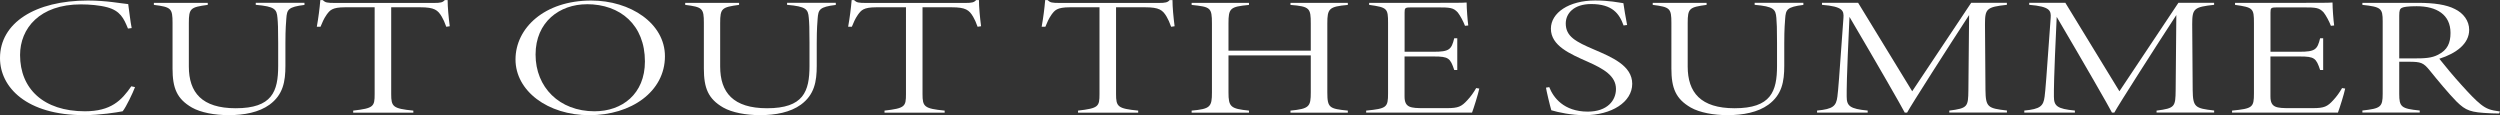
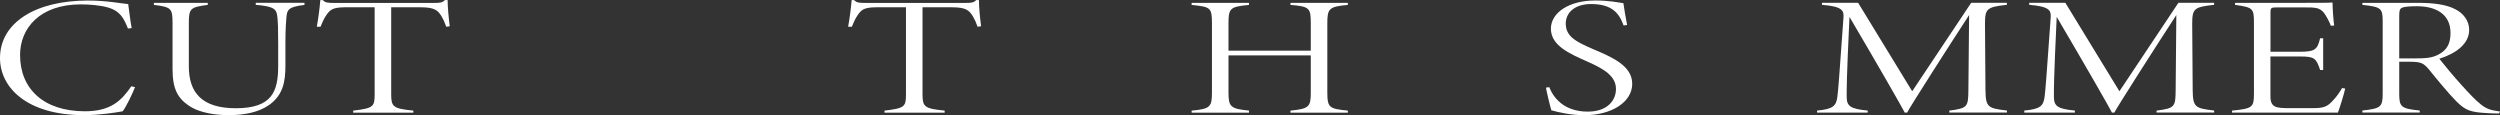
<svg xmlns="http://www.w3.org/2000/svg" id="_レイヤー_2" data-name="レイヤー 2" viewBox="0 0 518.28 23.87">
  <rect x="0" y="0" width="518.28" height="23.87" fill="#333333" stroke="none" />
  <g id="_レイヤー_1-2" data-name="レイヤー 1">
    <g>
      <path d="M27.99,18.06c-.43,1.16-1.84,4.13-2.56,5.01-1.26.24-4.74.8-8.03.8C5.51,23.87,0,18.1,0,12.04,0,4.73,7.3.11,18.22.11c3.87,0,6.82.6,8.36.74.24,1.61.43,3.54.72,4.97l-.77.1c-.87-2.13-1.6-3.68-4.3-4.41-1.55-.42-3.67-.6-5.46-.6C8.22.91,4.16,5.88,4.16,11.41c0,6.96,4.83,11.66,13.44,11.66,5.41,0,7.59-2.24,9.62-5.18l.77.17Z" style="fill: #fff;" />
      <path d="M63.13,1.02c-3.43.42-3.63.98-3.77,2.8-.05.84-.19,1.96-.19,5.14v4.69c0,3.26-.48,5.99-3.29,8.05-2.18,1.58-5.22,2.17-8.46,2.17-2.9,0-5.8-.53-7.64-1.58-3.09-1.79-4.01-3.99-4.01-8.08V4.76c0-3.05-.29-3.29-3.87-3.75v-.42h11.17v.42c-3.58.49-3.92.7-3.92,3.75v9.03c0,5.39,2.71,8.65,9.72,8.65,7.54,0,8.8-3.46,8.8-8.79v-4.73c0-3.15-.05-4.17-.15-5.22-.15-1.79-.53-2.35-4.5-2.7v-.42h10.1v.42Z" style="fill: #fff;" />
      <path d="M92.51,5.53c-.34-.95-.58-1.47-.92-2.06-.82-1.4-1.55-1.96-4.45-1.96h-6.04v17.99c0,2.62.34,3.01,4.59,3.43v.42h-12.47v-.42c4.25-.49,4.45-.84,4.45-3.43V1.51h-6.14c-2.71,0-3.14.63-3.82,1.54-.63.91-.87,1.58-1.26,2.49h-.77c.34-1.89.58-3.78.73-5.53h.48c.58.53.87.6,2.61.6h20.45c1.4,0,1.84-.11,2.27-.6h.58c0,1.44.19,3.5.44,5.43l-.72.11Z" style="fill: #fff;" />
-       <path d="M122.57.11c8.12,0,15.28,4.73,15.28,11.55,0,7.35-7.01,12.22-15.66,12.22s-15.32-5.04-15.32-11.55S112.86.11,122.57.11ZM121.66.88c-5.61,0-10.63,3.64-10.63,10.43s4.93,11.76,12.23,11.76c5.7,0,10.44-3.57,10.44-10.33,0-7.56-5.08-11.87-12.04-11.87Z" style="fill: #fff;" />
-       <path d="M173.28,1.02c-3.43.42-3.62.98-3.77,2.8-.05.84-.19,1.96-.19,5.14v4.69c0,3.26-.48,5.99-3.29,8.05-2.18,1.58-5.22,2.17-8.46,2.17-2.9,0-5.8-.53-7.64-1.58-3.09-1.79-4.01-3.99-4.01-8.08V4.76c0-3.05-.29-3.29-3.87-3.75v-.42h11.17v.42c-3.58.49-3.92.7-3.92,3.75v9.03c0,5.39,2.71,8.65,9.72,8.65,7.54,0,8.8-3.46,8.8-8.79v-4.73c0-3.15-.05-4.17-.15-5.22-.14-1.79-.53-2.35-4.5-2.7v-.42h10.1v.42Z" style="fill: #fff;" />
      <path d="M202.66,5.53c-.34-.95-.58-1.47-.92-2.06-.82-1.4-1.55-1.96-4.45-1.96h-6.04v17.99c0,2.62.34,3.01,4.59,3.43v.42h-12.47v-.42c4.25-.49,4.45-.84,4.45-3.43V1.51h-6.14c-2.71,0-3.14.63-3.82,1.54-.63.91-.87,1.58-1.26,2.49h-.77c.34-1.89.58-3.78.73-5.53h.48c.58.53.87.6,2.61.6h20.45c1.4,0,1.84-.11,2.27-.6h.58c0,1.44.19,3.5.44,5.43l-.73.11Z" style="fill: #fff;" />
-       <path d="M242.78,5.53c-.34-.95-.58-1.47-.92-2.06-.82-1.4-1.55-1.96-4.45-1.96h-6.04v17.99c0,2.62.34,3.01,4.59,3.43v.42h-12.47v-.42c4.25-.49,4.45-.84,4.45-3.43V1.51h-6.14c-2.71,0-3.14.63-3.82,1.54-.63.91-.87,1.58-1.26,2.49h-.77c.34-1.89.58-3.78.73-5.53h.48c.58.53.87.6,2.61.6h20.45c1.4,0,1.84-.11,2.27-.6h.58c0,1.44.19,3.5.44,5.43l-.72.11Z" style="fill: #fff;" />
      <path d="M279.42,1.02c-3.92.35-4.25.77-4.25,3.85v14.28c0,3.22.43,3.39,4.25,3.78v.42h-11.89v-.42c3.92-.38,4.21-.84,4.21-3.78v-7.67h-17.06v7.67c0,3.01.43,3.39,4.25,3.78v.42h-11.89v-.42c3.87-.35,4.21-.77,4.21-3.78V4.87c0-3.33-.29-3.43-4.21-3.85v-.42h11.89v.42c-3.92.38-4.25.67-4.25,3.85v5.64h17.06v-5.64c0-3.15-.19-3.54-4.21-3.85v-.42h11.89v.42Z" style="fill: #fff;" />
-       <path d="M306.67,18.38c-.24,1.16-1.11,3.92-1.5,4.97h-21.95v-.42c4.25-.42,4.54-.66,4.54-3.54V4.76c0-3.01-.15-3.22-3.92-3.75v-.42h13.68c4.16,0,5.61,0,6.53-.07,0,1.23.19,3.75.34,4.76l-.68.07c-.34-.91-1.02-2.17-1.5-2.77-.92-.98-1.5-1.05-4.35-1.05h-5.27c-1.31,0-1.4.11-1.4,1.08v8.12h5.99c3.29,0,3.72-.45,4.3-2.8h.63v6.58h-.63c-.82-2.45-1.16-2.8-4.21-2.8h-6.09v8.3c0,2.34,1.3,2.41,4.01,2.41h4.79c2.32,0,3-.31,4.21-1.64.73-.77,1.31-1.61,1.84-2.52l.63.1Z" style="fill: #fff;" />
      <path d="M336.59,5.29c-.87-2.45-2.32-4.45-6.72-4.45-3.62,0-5.27,1.96-5.27,4.03,0,2.7,2.08,3.78,5.85,5.39,3.67,1.58,7.93,3.33,7.93,7.11s-4.25,6.51-9.91,6.51c-2.71,0-5.41-.59-6.86-1.02-.29-.94-1.02-4.03-1.11-4.69l.68-.11c.82,2.13,3,5.08,7.98,5.08,4.11,0,5.85-2.35,5.85-4.69,0-2.7-2.51-4.17-5.9-5.67-3.62-1.61-7.59-3.29-7.59-6.83,0-3.29,3.72-5.85,9.18-5.85,2.95,0,4.79.42,5.85.56.19,1.22.43,2.87.77,4.52l-.73.1Z" style="fill: #fff;" />
-       <path d="M373.86,1.02c-3.43.42-3.63.98-3.77,2.8-.05.84-.19,1.96-.19,5.14v4.69c0,3.26-.48,5.99-3.29,8.05-2.17,1.58-5.22,2.17-8.46,2.17-2.9,0-5.8-.53-7.64-1.58-3.09-1.79-4.01-3.99-4.01-8.08V4.76c0-3.05-.29-3.29-3.87-3.75v-.42h11.17v.42c-3.58.49-3.92.7-3.92,3.75v9.03c0,5.39,2.71,8.65,9.72,8.65,7.54,0,8.8-3.46,8.8-8.79v-4.73c0-3.15-.05-4.17-.14-5.22-.15-1.79-.53-2.35-4.5-2.7v-.42h10.1v.42Z" style="fill: #fff;" />
      <path d="M404.11,23.35v-.42c3.82-.49,3.92-.8,3.96-4.23l.15-15.58c-4.16,6.37-12.04,18.69-12.86,20.23h-.48c-.53-1.08-5.85-10.33-11.46-19.85-.63,13.34-.58,15.09-.58,16.52,0,1.96.68,2.55,4.35,2.9v.42h-10.49v-.42c3.33-.31,3.96-.95,4.21-2.87.19-1.47.34-3.47,1.26-16.35.1-1.47-.1-2.35-4.45-2.7v-.42h7.49l11.21,18.34,12.23-18.34h7.4v.42c-4.21.46-4.54.8-4.54,4.03l.1,13.65c.05,3.54.48,3.78,4.45,4.23v.42h-11.94Z" style="fill: #fff;" />
      <path d="M447.08,23.35v-.42c3.82-.49,3.92-.8,3.96-4.23l.14-15.58c-4.16,6.37-12.04,18.69-12.86,20.23h-.48c-.53-1.08-5.85-10.33-11.46-19.85-.63,13.34-.58,15.09-.58,16.52,0,1.96.68,2.55,4.35,2.9v.42h-10.49v-.42c3.34-.31,3.96-.95,4.21-2.87.19-1.47.34-3.47,1.26-16.35.1-1.47-.1-2.35-4.45-2.7v-.42h7.49l11.21,18.34,12.23-18.34h7.4v.42c-4.21.46-4.54.8-4.54,4.03l.1,13.65c.05,3.54.48,3.78,4.45,4.23v.42h-11.94Z" style="fill: #fff;" />
      <path d="M486.18,18.38c-.24,1.16-1.11,3.92-1.5,4.97h-21.95v-.42c4.25-.42,4.54-.66,4.54-3.54V4.76c0-3.01-.15-3.22-3.92-3.75v-.42h13.68c4.16,0,5.61,0,6.53-.07,0,1.23.19,3.75.34,4.76l-.68.07c-.34-.91-1.02-2.17-1.5-2.77-.92-.98-1.5-1.05-4.35-1.05h-5.27c-1.31,0-1.4.11-1.4,1.08v8.12h5.99c3.29,0,3.72-.45,4.3-2.8h.63v6.58h-.63c-.82-2.45-1.16-2.8-4.21-2.8h-6.09v8.3c0,2.34,1.3,2.41,4.01,2.41h4.79c2.32,0,3-.31,4.21-1.64.73-.77,1.31-1.61,1.84-2.52l.63.1Z" style="fill: #fff;" />
      <path d="M518.13,23.52c-.39,0-1.55,0-1.89-.04-4.06-.18-5.03-.53-6.96-2.42-1.59-1.61-3.92-4.41-5.61-6.51-1.26-1.54-1.79-1.75-4.25-1.75h-2.03v6.65c0,2.7.39,3.08,4.25,3.46v.42h-11.89v-.42c3.77-.42,4.21-.7,4.21-3.46V4.41c0-2.7-.34-2.98-4.21-3.4v-.42h11.55c3.29,0,5.9.38,7.64,1.29,1.74.84,2.95,2.42,2.95,4.31,0,2.87-2.66,4.87-6.19,5.99.92,1.19,3.14,3.85,4.59,5.43,1.64,1.82,2.9,3.15,4.01,4.03,1.21.95,2.03,1.22,3.96,1.47l-.15.42ZM500.34,12.11c2.42,0,3.77-.07,5.12-.77,1.93-.98,2.56-2.42,2.56-4.52,0-3.81-2.9-5.53-7.01-5.53-1.79,0-2.66.14-3.04.32-.44.21-.58.52-.58,1.64v8.86h2.95Z" style="fill: #fff;" />
    </g>
  </g>
</svg>